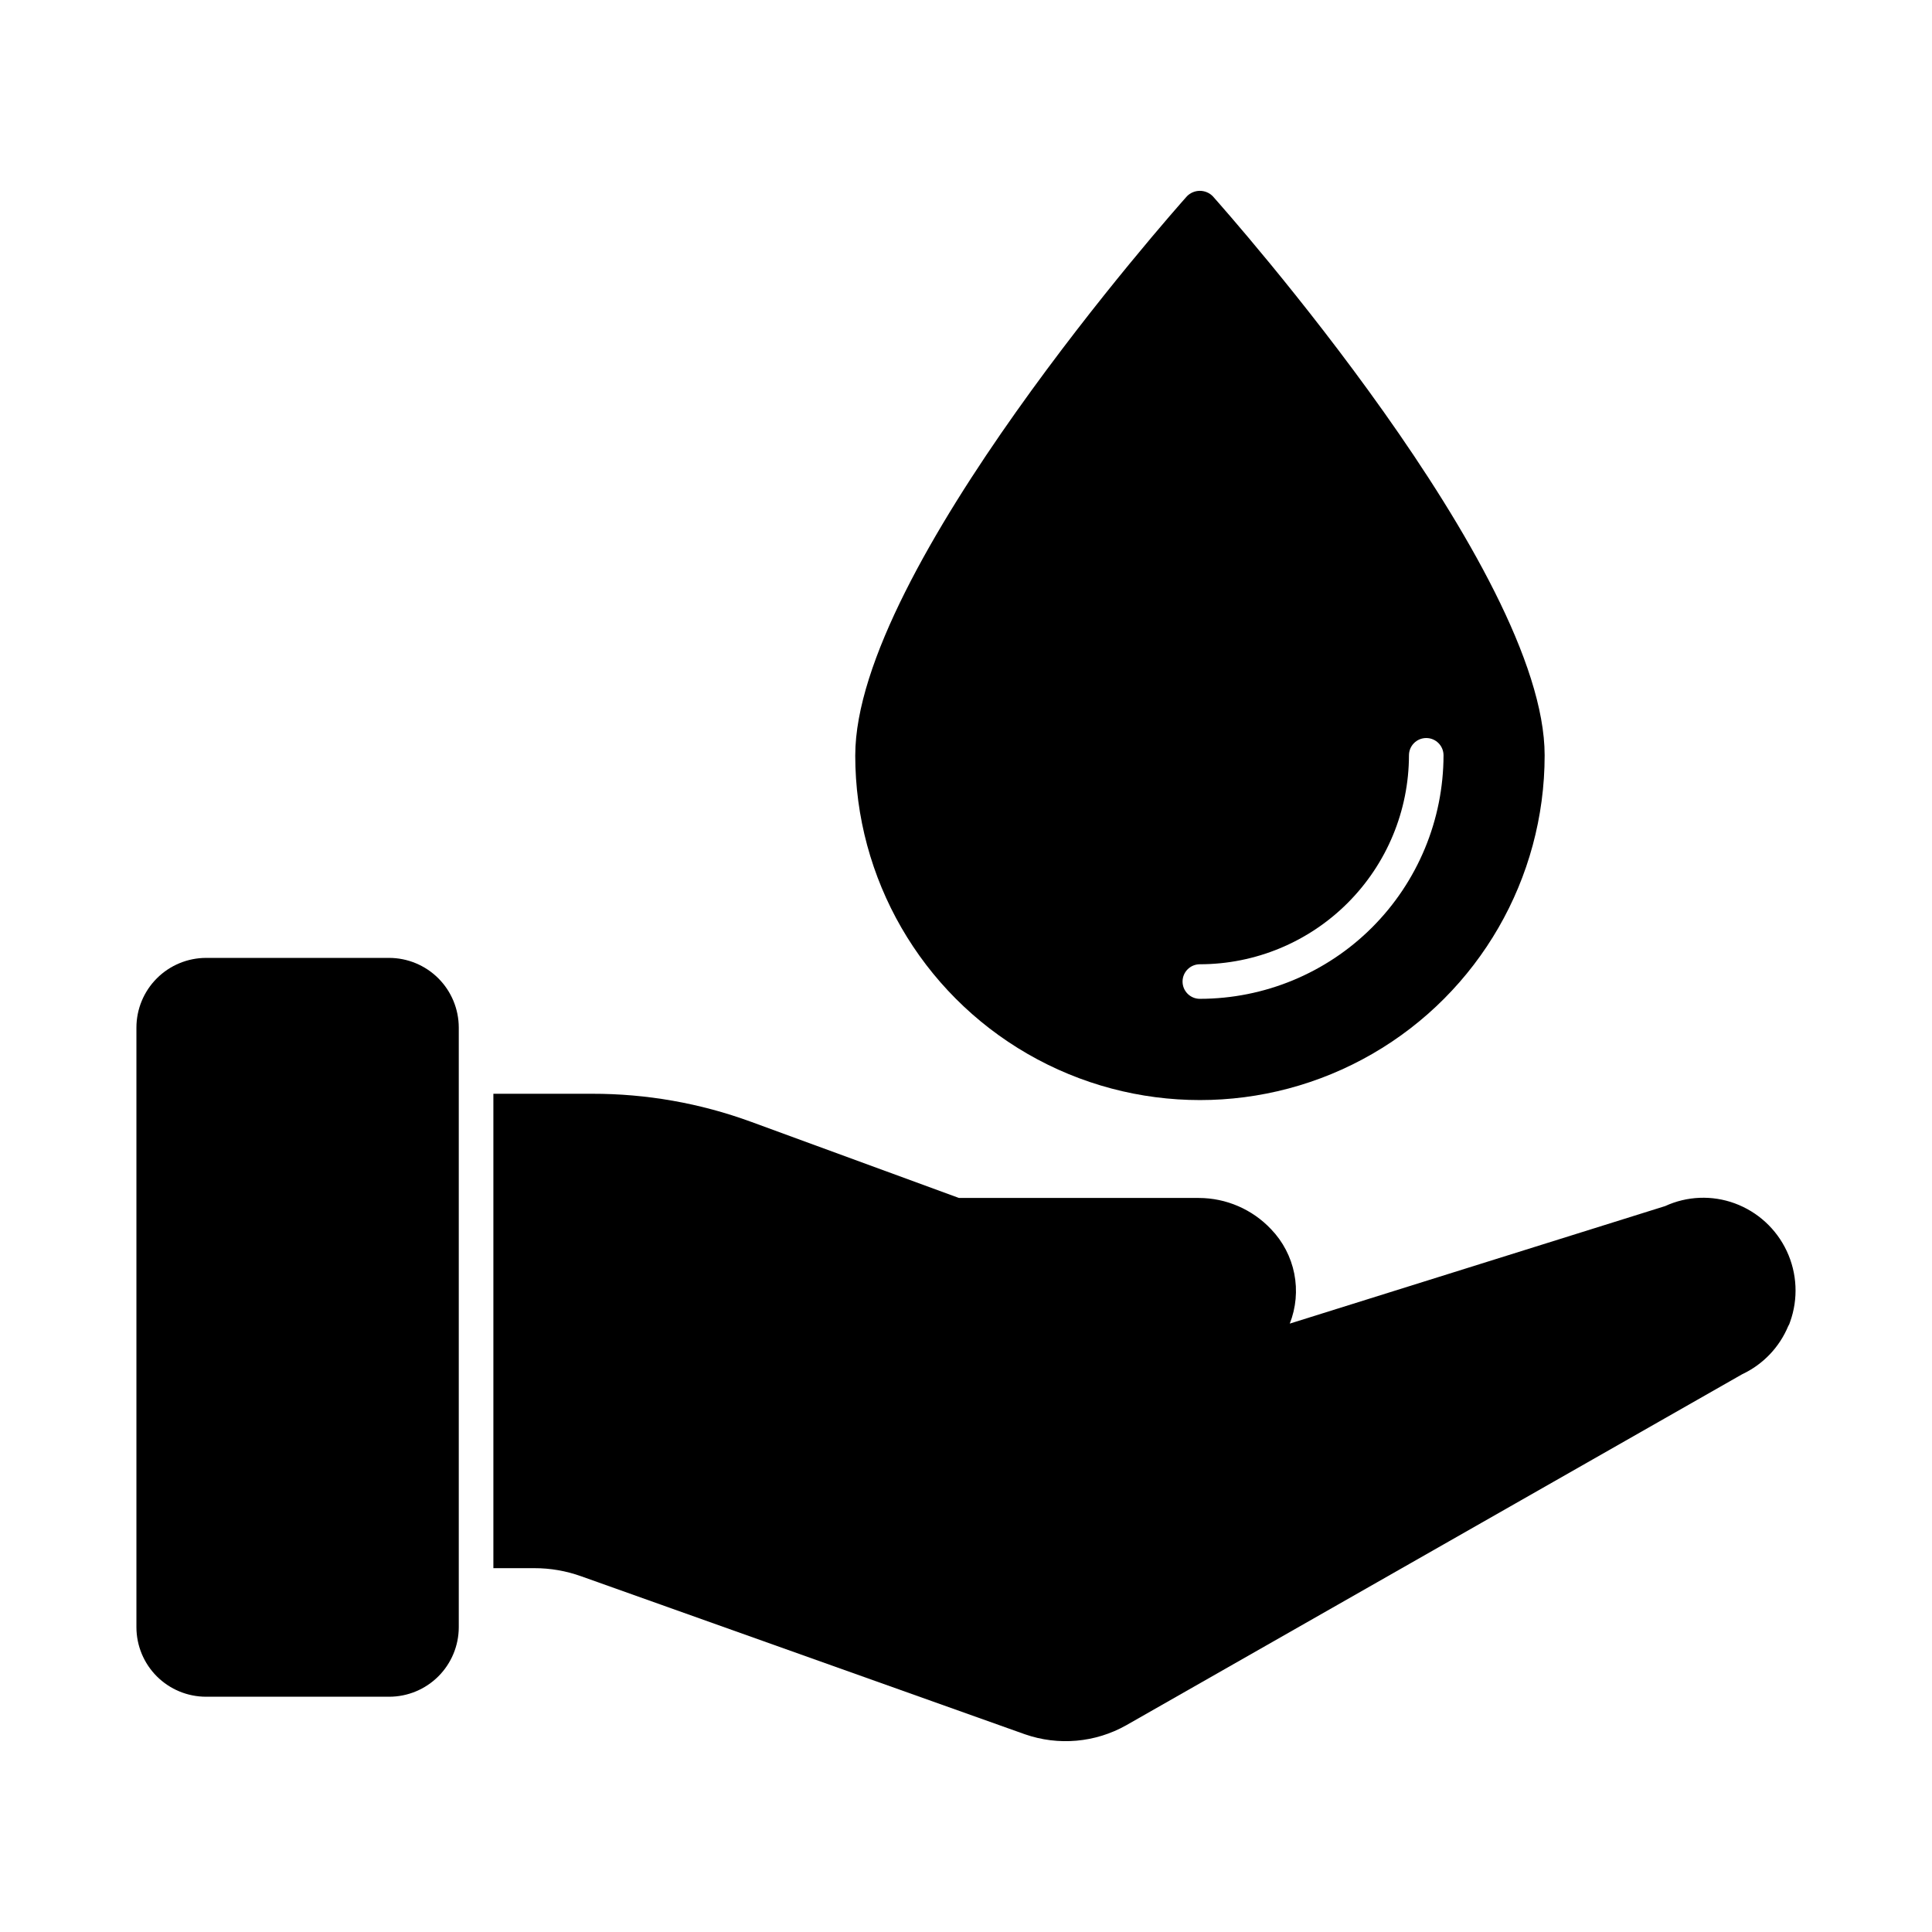
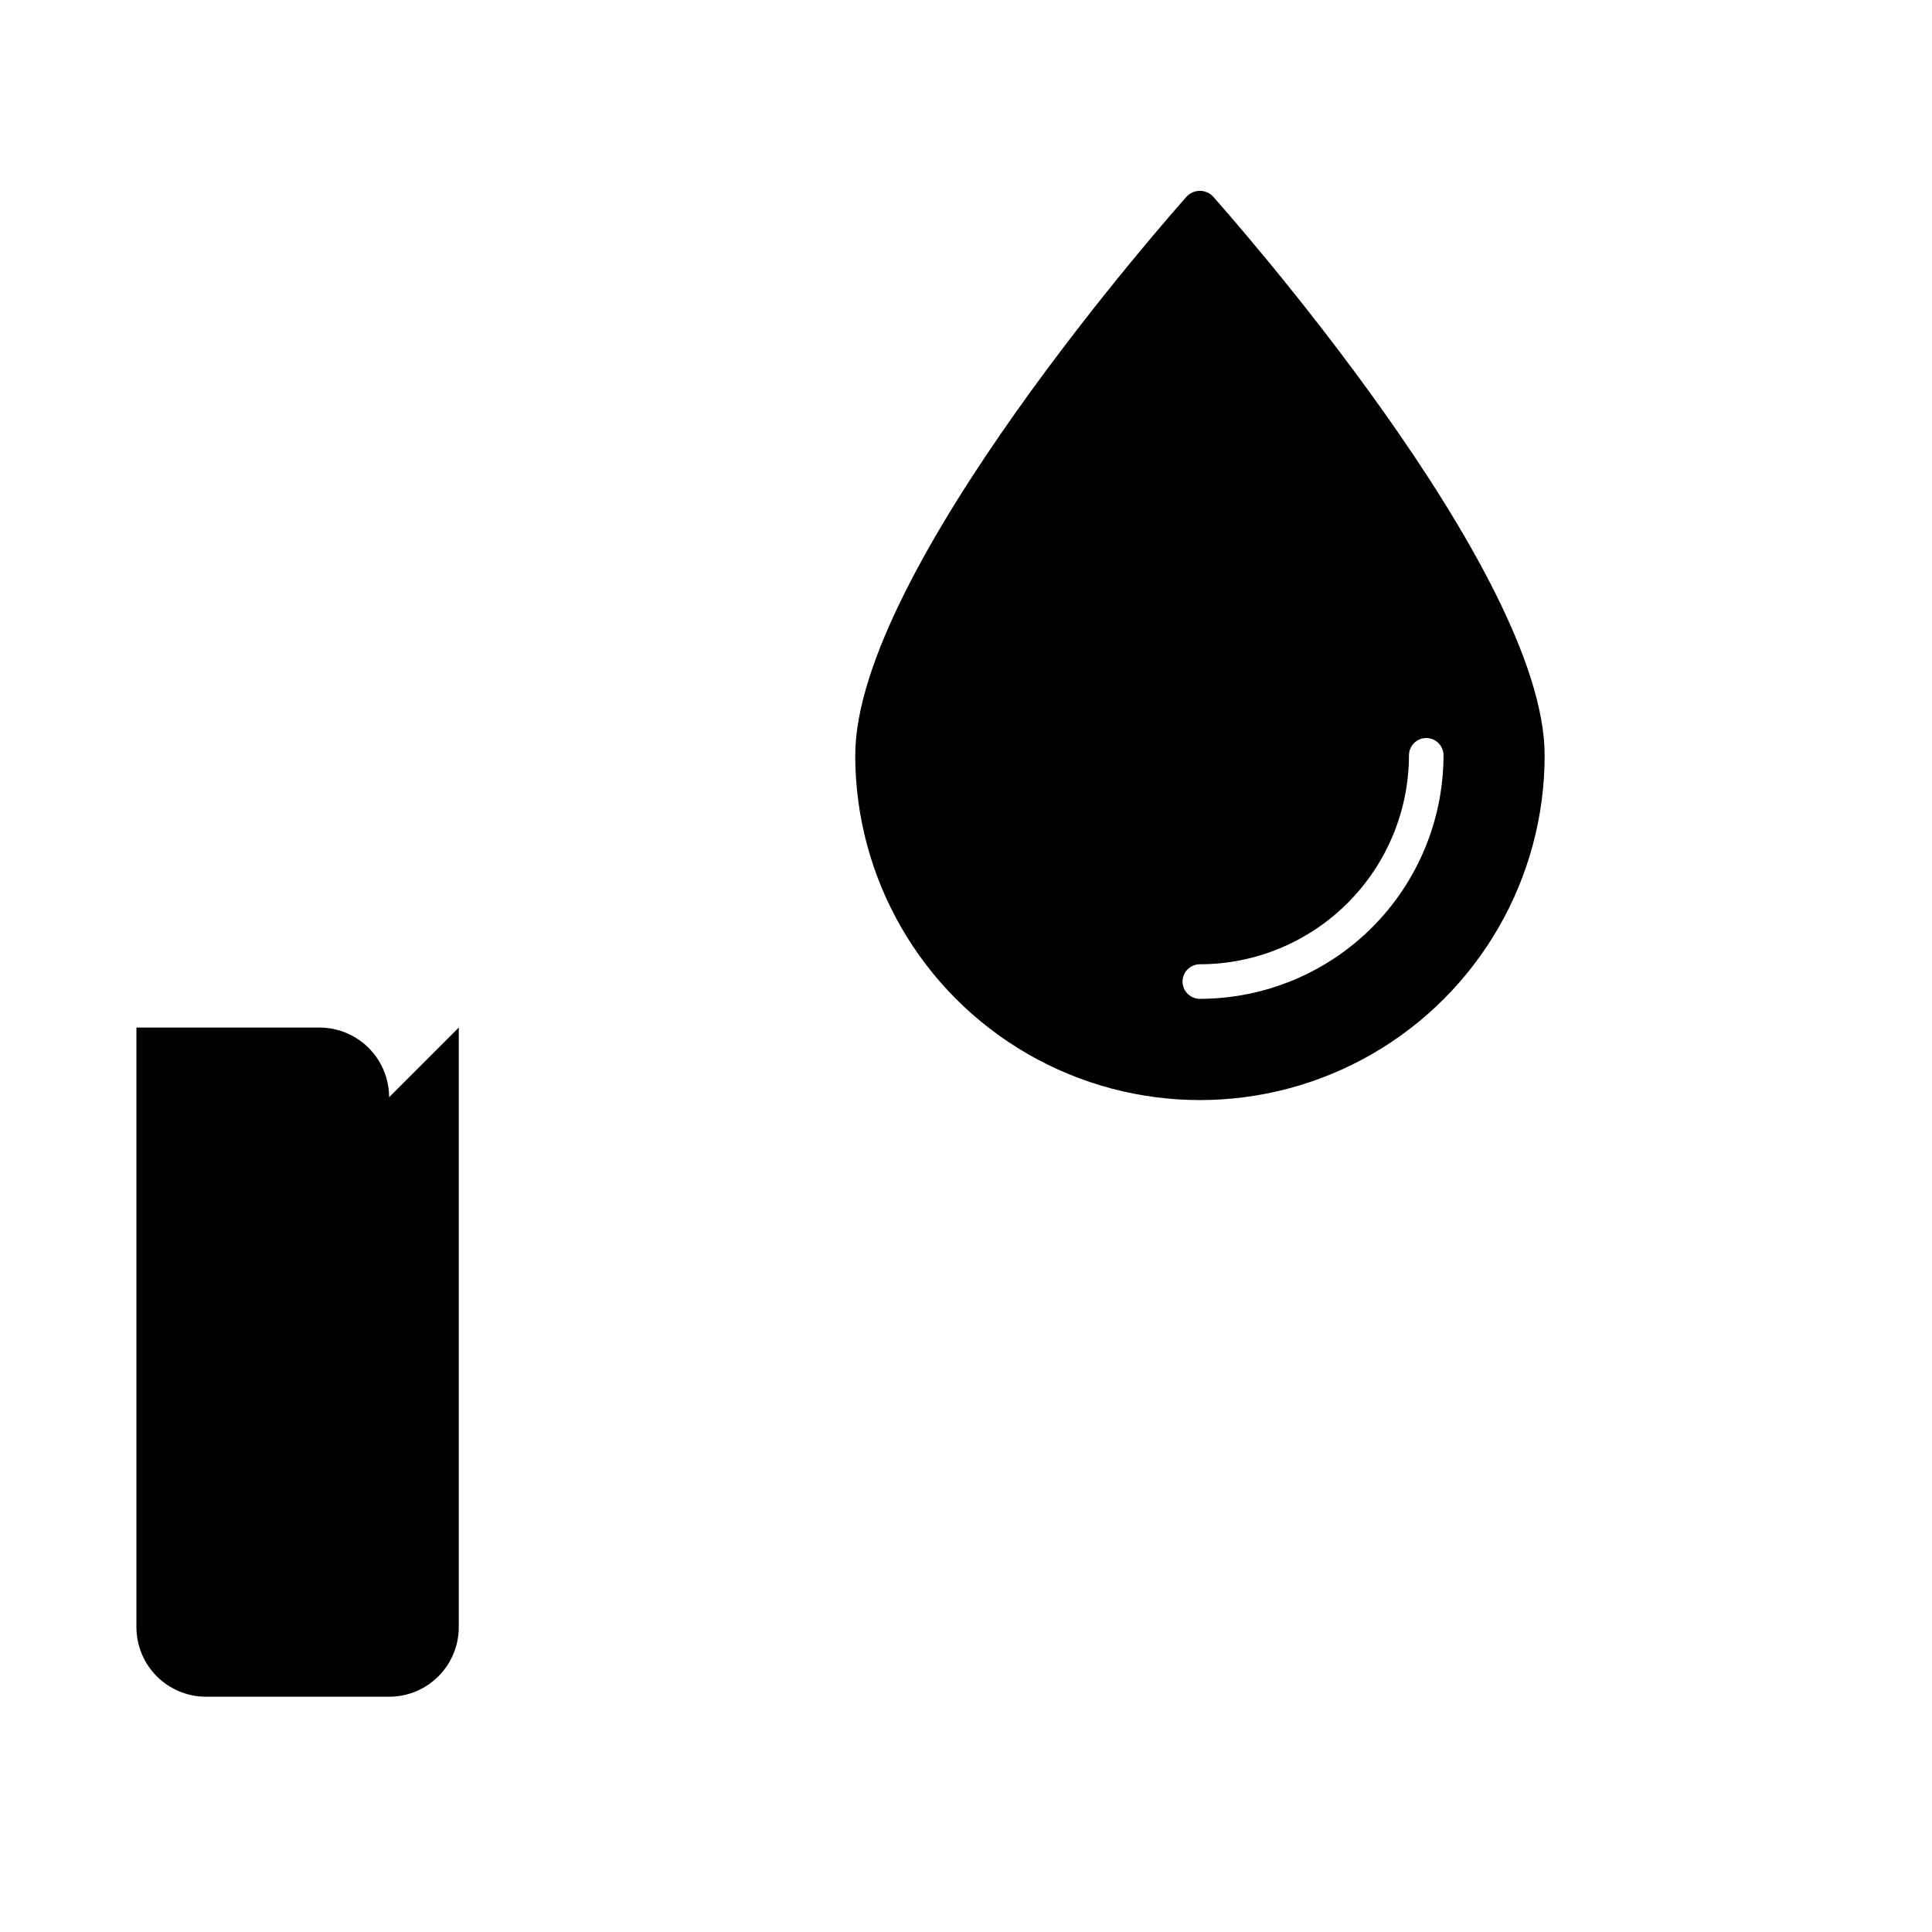
<svg xmlns="http://www.w3.org/2000/svg" fill="#000000" width="800px" height="800px" version="1.1" viewBox="144 144 512 512">
  <g>
-     <path d="m618.39 494.31c-0.109 0.406-0.277 0.789-0.504 1.145-2.34 5.609-6.684 10.148-12.184 12.73l-163.23 93.023c-8.203 4.625-17.996 5.492-26.887 2.383l-117.57-41.863c-3.981-1.43-8.18-2.156-12.41-2.148h-10.855v-125.72h26.199c14.34-0.02 28.574 2.488 42.043 7.414l55.145 20.199h63.574c7.25 0.012 14.172 3.012 19.145 8.289 3.133 3.258 5.262 7.348 6.141 11.777 0.875 4.434 0.461 9.027-1.195 13.23l99.48-31.145c5.797-2.664 12.418-2.93 18.41-0.738 6.102 2.234 11.074 6.793 13.828 12.68 2.754 5.887 3.07 12.625 0.875 18.742z" />
-     <path d="m265.58 416.31v158.93c-0.012 4.887-1.961 9.57-5.422 13.023-3.461 3.453-8.148 5.391-13.035 5.387h-48.504c-4.891 0.004-9.582-1.934-13.043-5.383-3.461-3.453-5.414-8.137-5.422-13.027v-158.93c0.008-4.891 1.953-9.582 5.414-13.043 3.461-3.457 8.148-5.406 13.043-5.414h48.504-0.004c4.894 0.004 9.59 1.953 13.051 5.41 3.461 3.461 5.41 8.152 5.418 13.047z" />
+     <path d="m265.58 416.31v158.93c-0.012 4.887-1.961 9.57-5.422 13.023-3.461 3.453-8.148 5.391-13.035 5.387h-48.504c-4.891 0.004-9.582-1.934-13.043-5.383-3.461-3.453-5.414-8.137-5.422-13.027v-158.93h48.504-0.004c4.894 0.004 9.59 1.953 13.051 5.41 3.461 3.461 5.41 8.152 5.418 13.047z" />
    <path d="m465.41 196.02c-0.902-0.926-2.141-1.445-3.434-1.445-1.293 0-2.531 0.52-3.434 1.445-3.574 4.027-87.891 99.02-87.891 148.16h-0.004c0 32.637 17.41 62.793 45.676 79.113 28.266 16.316 63.086 16.316 91.352 0 28.262-16.32 45.672-46.477 45.672-79.113 0-49.141-84.363-144.13-87.938-148.16zm-3.438 212.68c-2.531 0-4.582-2.051-4.582-4.578 0-2.531 2.051-4.582 4.582-4.582 14.688-0.008 28.77-5.844 39.156-16.227 10.391-10.379 16.238-24.457 16.262-39.145 0-2.531 2.051-4.582 4.582-4.582 2.527 0 4.578 2.051 4.578 4.582-0.023 17.113-6.84 33.52-18.945 45.621-12.105 12.098-28.52 18.898-45.633 18.91z" />
  </g>
</svg>